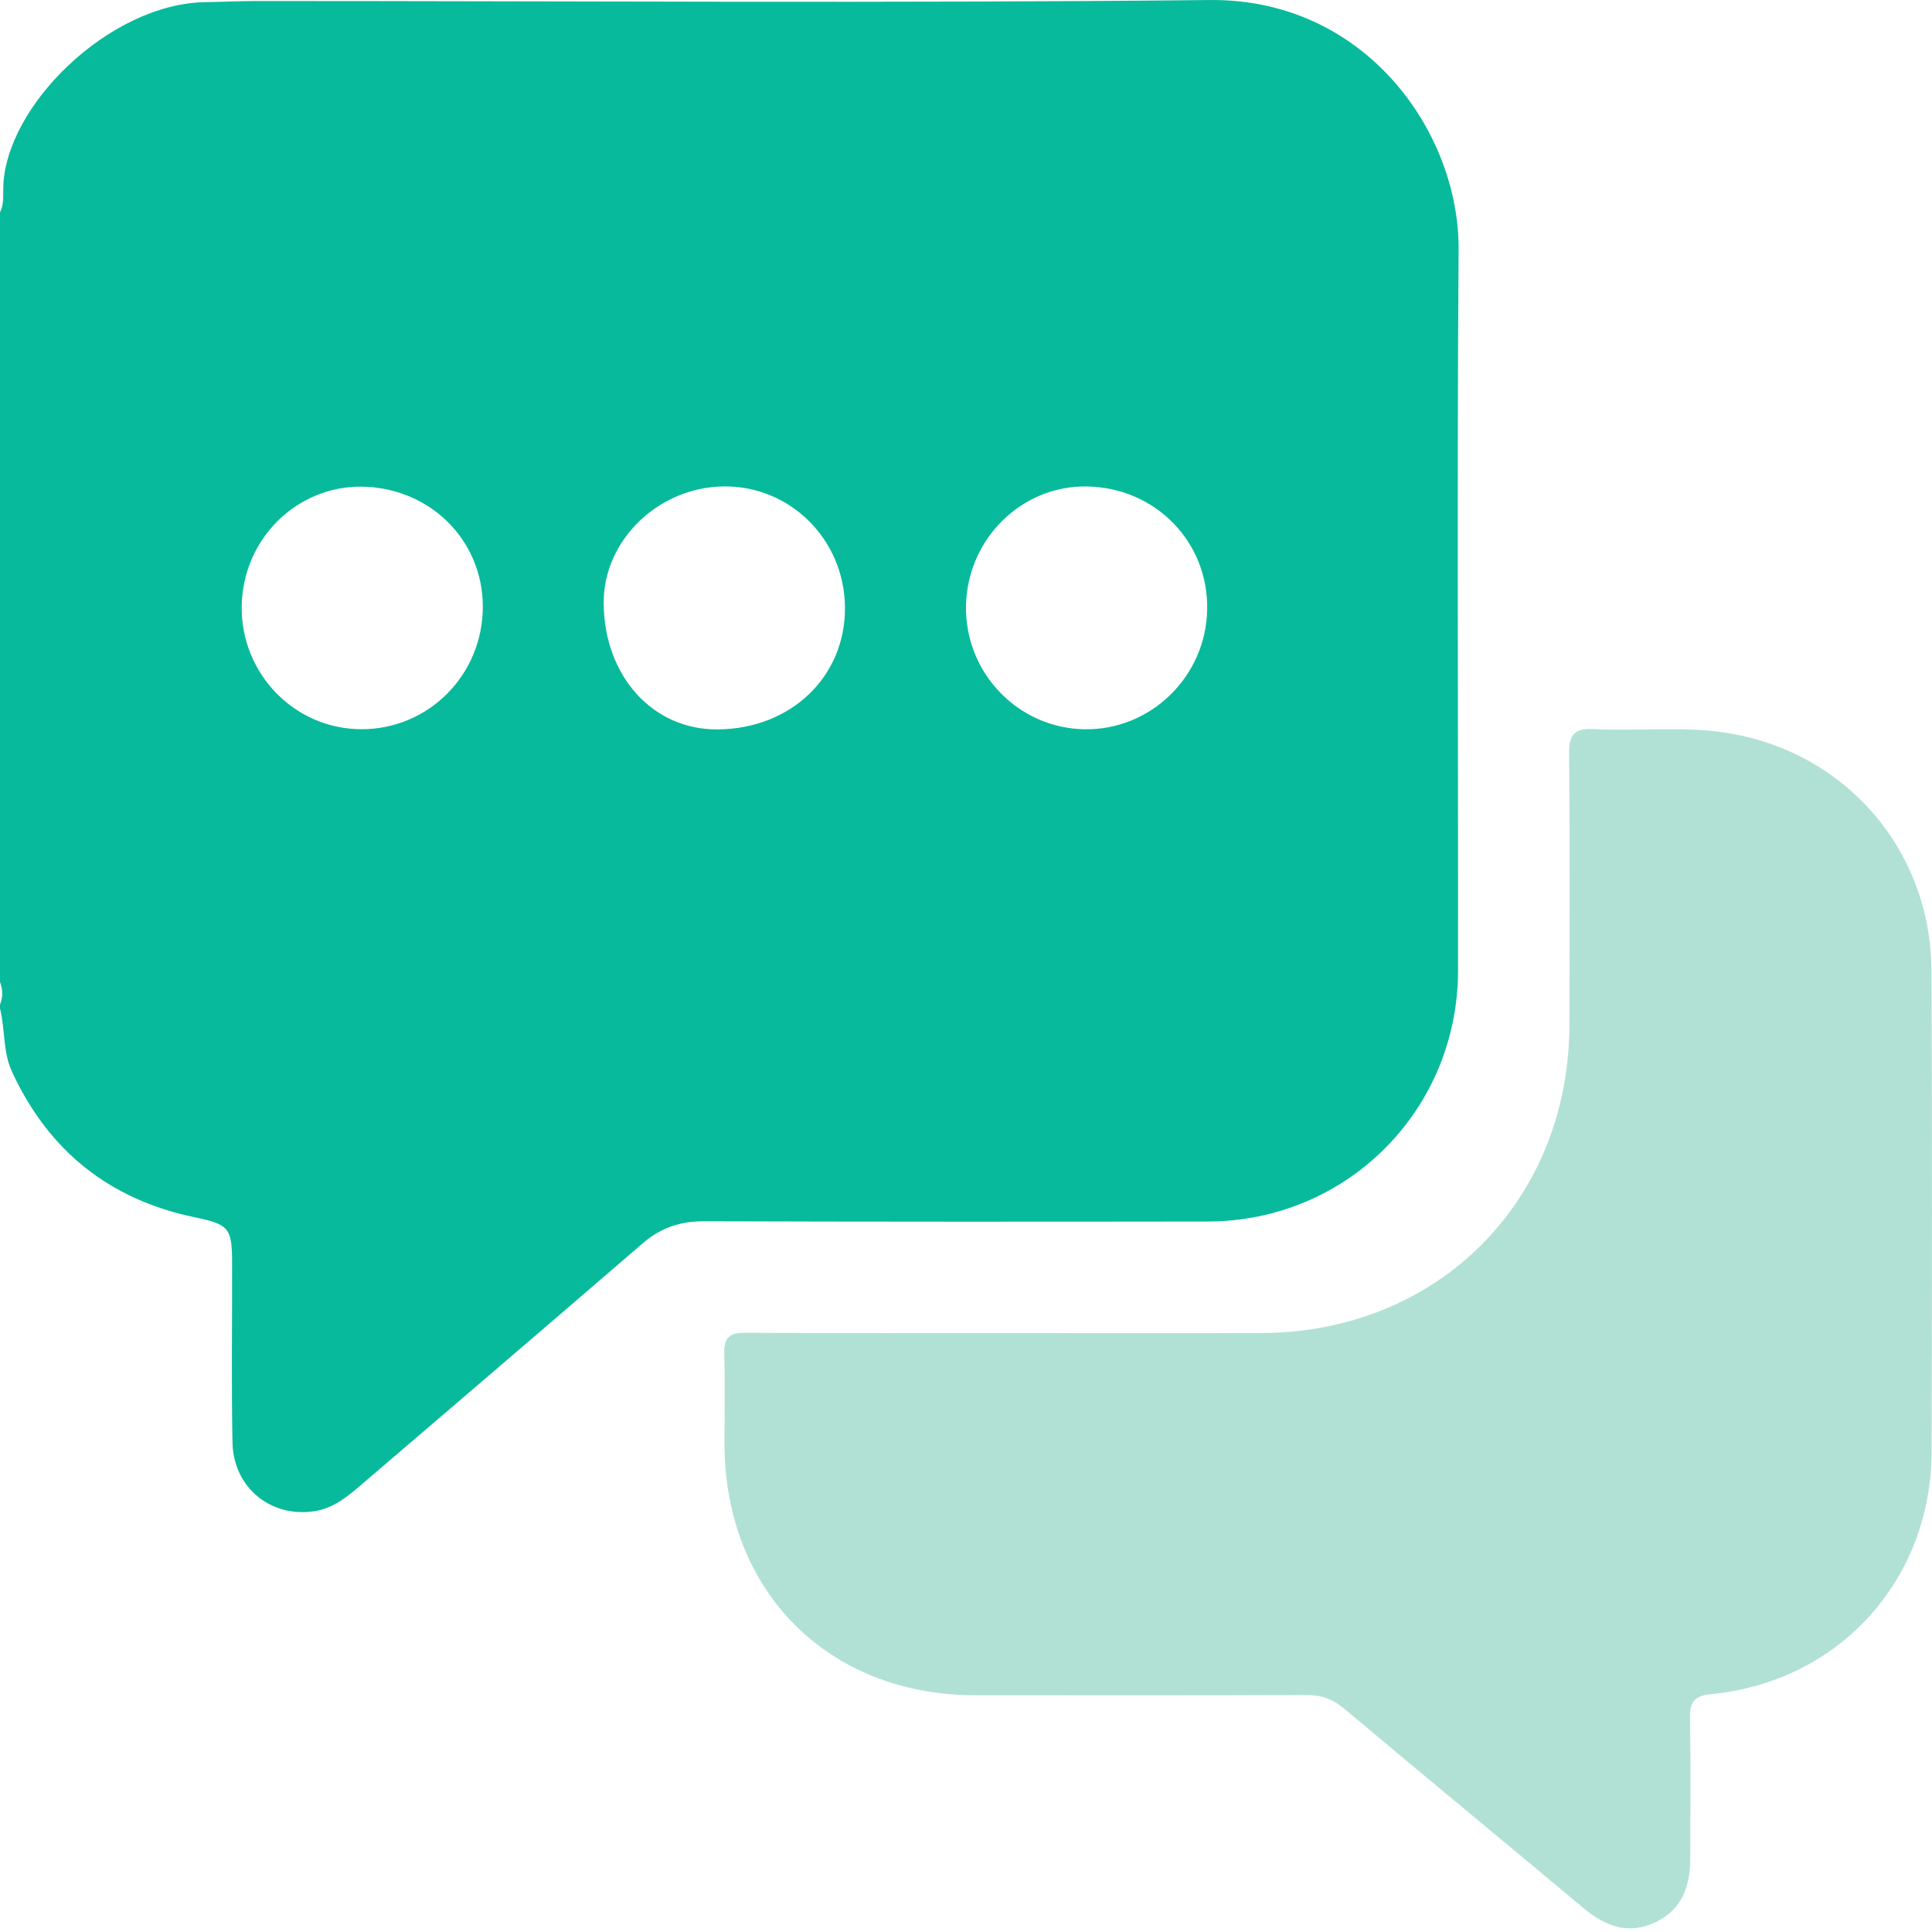
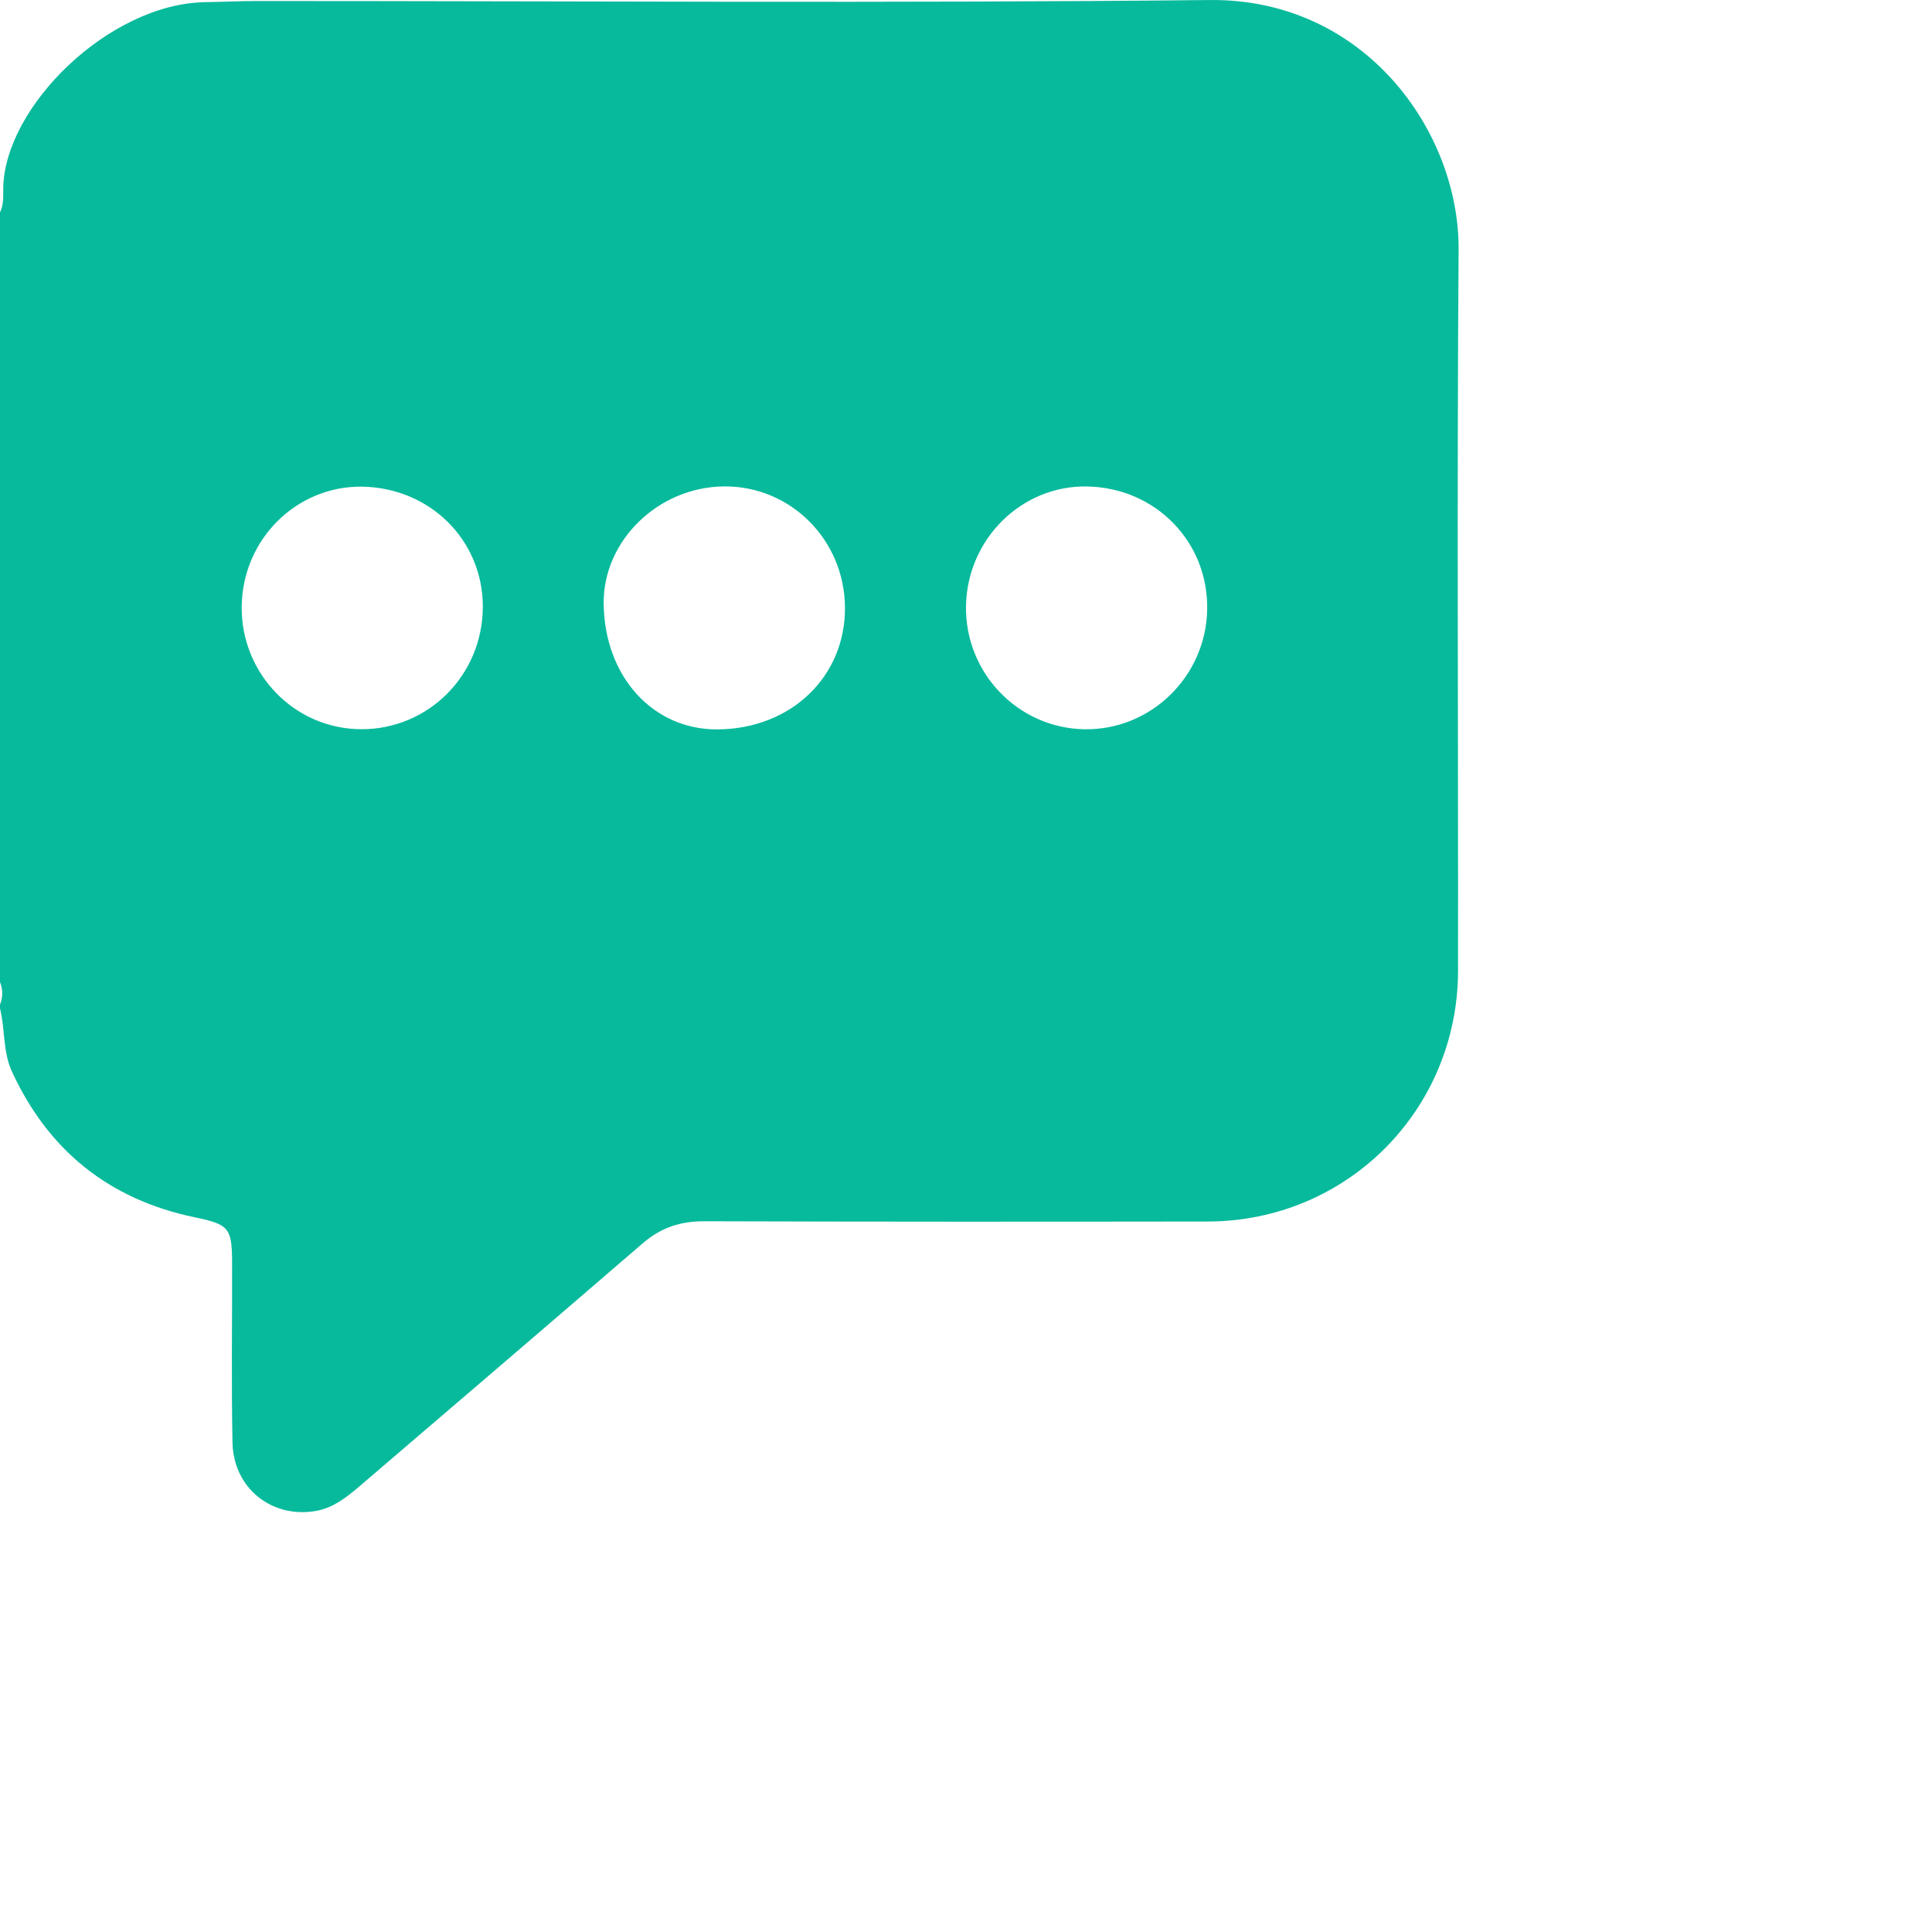
<svg xmlns="http://www.w3.org/2000/svg" width="82" height="82" viewBox="0 0 82 82" fill="none">
  <path d="M61.908 10.607C61.946 5.595 57.931 -0.068 51.344 0.001C37.871 0.141 24.394 0.043 10.919 0.043C10.187 0.043 9.452 0.081 8.72 0.091C4.639 0.149 0.181 4.525 0.138 7.996C0.134 8.325 0.163 8.69 0 9.011V41.68C0.126 42.001 0.126 42.32 0 42.641V42.802C0.221 43.684 0.118 44.638 0.504 45.476C2.049 48.833 4.637 50.91 8.256 51.664C9.693 51.963 9.846 52.101 9.85 53.546C9.858 56.108 9.815 58.67 9.868 61.231C9.906 63.143 11.509 64.445 13.383 64.134C14.147 64.007 14.733 63.532 15.305 63.042C19.3 59.627 23.288 56.209 27.269 52.778C28.054 52.101 28.874 51.833 29.888 51.834C37.013 51.857 44.137 51.855 51.262 51.845C57.169 51.834 61.878 47.113 61.884 41.191C61.894 30.996 61.834 20.801 61.908 10.607ZM20.486 26.01C20.343 28.899 17.927 31.098 15.07 30.942C12.257 30.789 10.1 28.341 10.267 25.496C10.433 22.661 12.811 20.504 15.59 20.663C18.485 20.827 20.626 23.167 20.486 26.01ZM30.459 30.958C27.709 30.98 25.65 28.704 25.622 25.615C25.596 22.946 27.935 20.671 30.728 20.645C33.547 20.619 35.835 22.902 35.863 25.767C35.891 28.712 33.578 30.936 30.459 30.958ZM46.021 30.952C43.196 30.901 40.943 28.544 41.001 25.701C41.059 22.87 43.363 20.601 46.13 20.647C49.045 20.695 51.296 23.002 51.236 25.884C51.178 28.725 48.834 31.002 46.021 30.952Z" fill="#08BA9C" />
-   <path d="M43.136 56.58C46.605 56.58 50.072 56.588 53.541 56.578C61.019 56.556 66.591 50.984 66.611 43.506C66.621 39.663 66.635 35.821 66.597 31.979C66.589 31.162 66.842 30.901 67.647 30.944C69.482 31.042 71.328 30.819 73.16 31.086C78.265 31.832 81.954 36.03 81.978 41.202C82.01 48.006 82.002 54.81 81.983 61.616C81.964 67.067 78.06 71.373 72.638 71.903C71.878 71.977 71.718 72.254 71.73 72.934C71.762 74.908 71.744 76.883 71.74 78.857C71.738 80.023 71.417 81.028 70.279 81.578C69.107 82.143 68.126 81.754 67.193 80.974C63.818 78.149 60.419 75.35 57.051 72.519C56.567 72.111 56.08 71.941 55.458 71.943C50.763 71.959 46.066 71.957 41.37 71.951C35.145 71.941 30.761 67.535 30.75 61.289C30.748 60.009 30.776 58.727 30.74 57.446C30.72 56.786 30.955 56.563 31.615 56.568C35.458 56.59 39.3 56.578 43.142 56.578L43.136 56.58Z" fill="#B1E1D5" />
</svg>